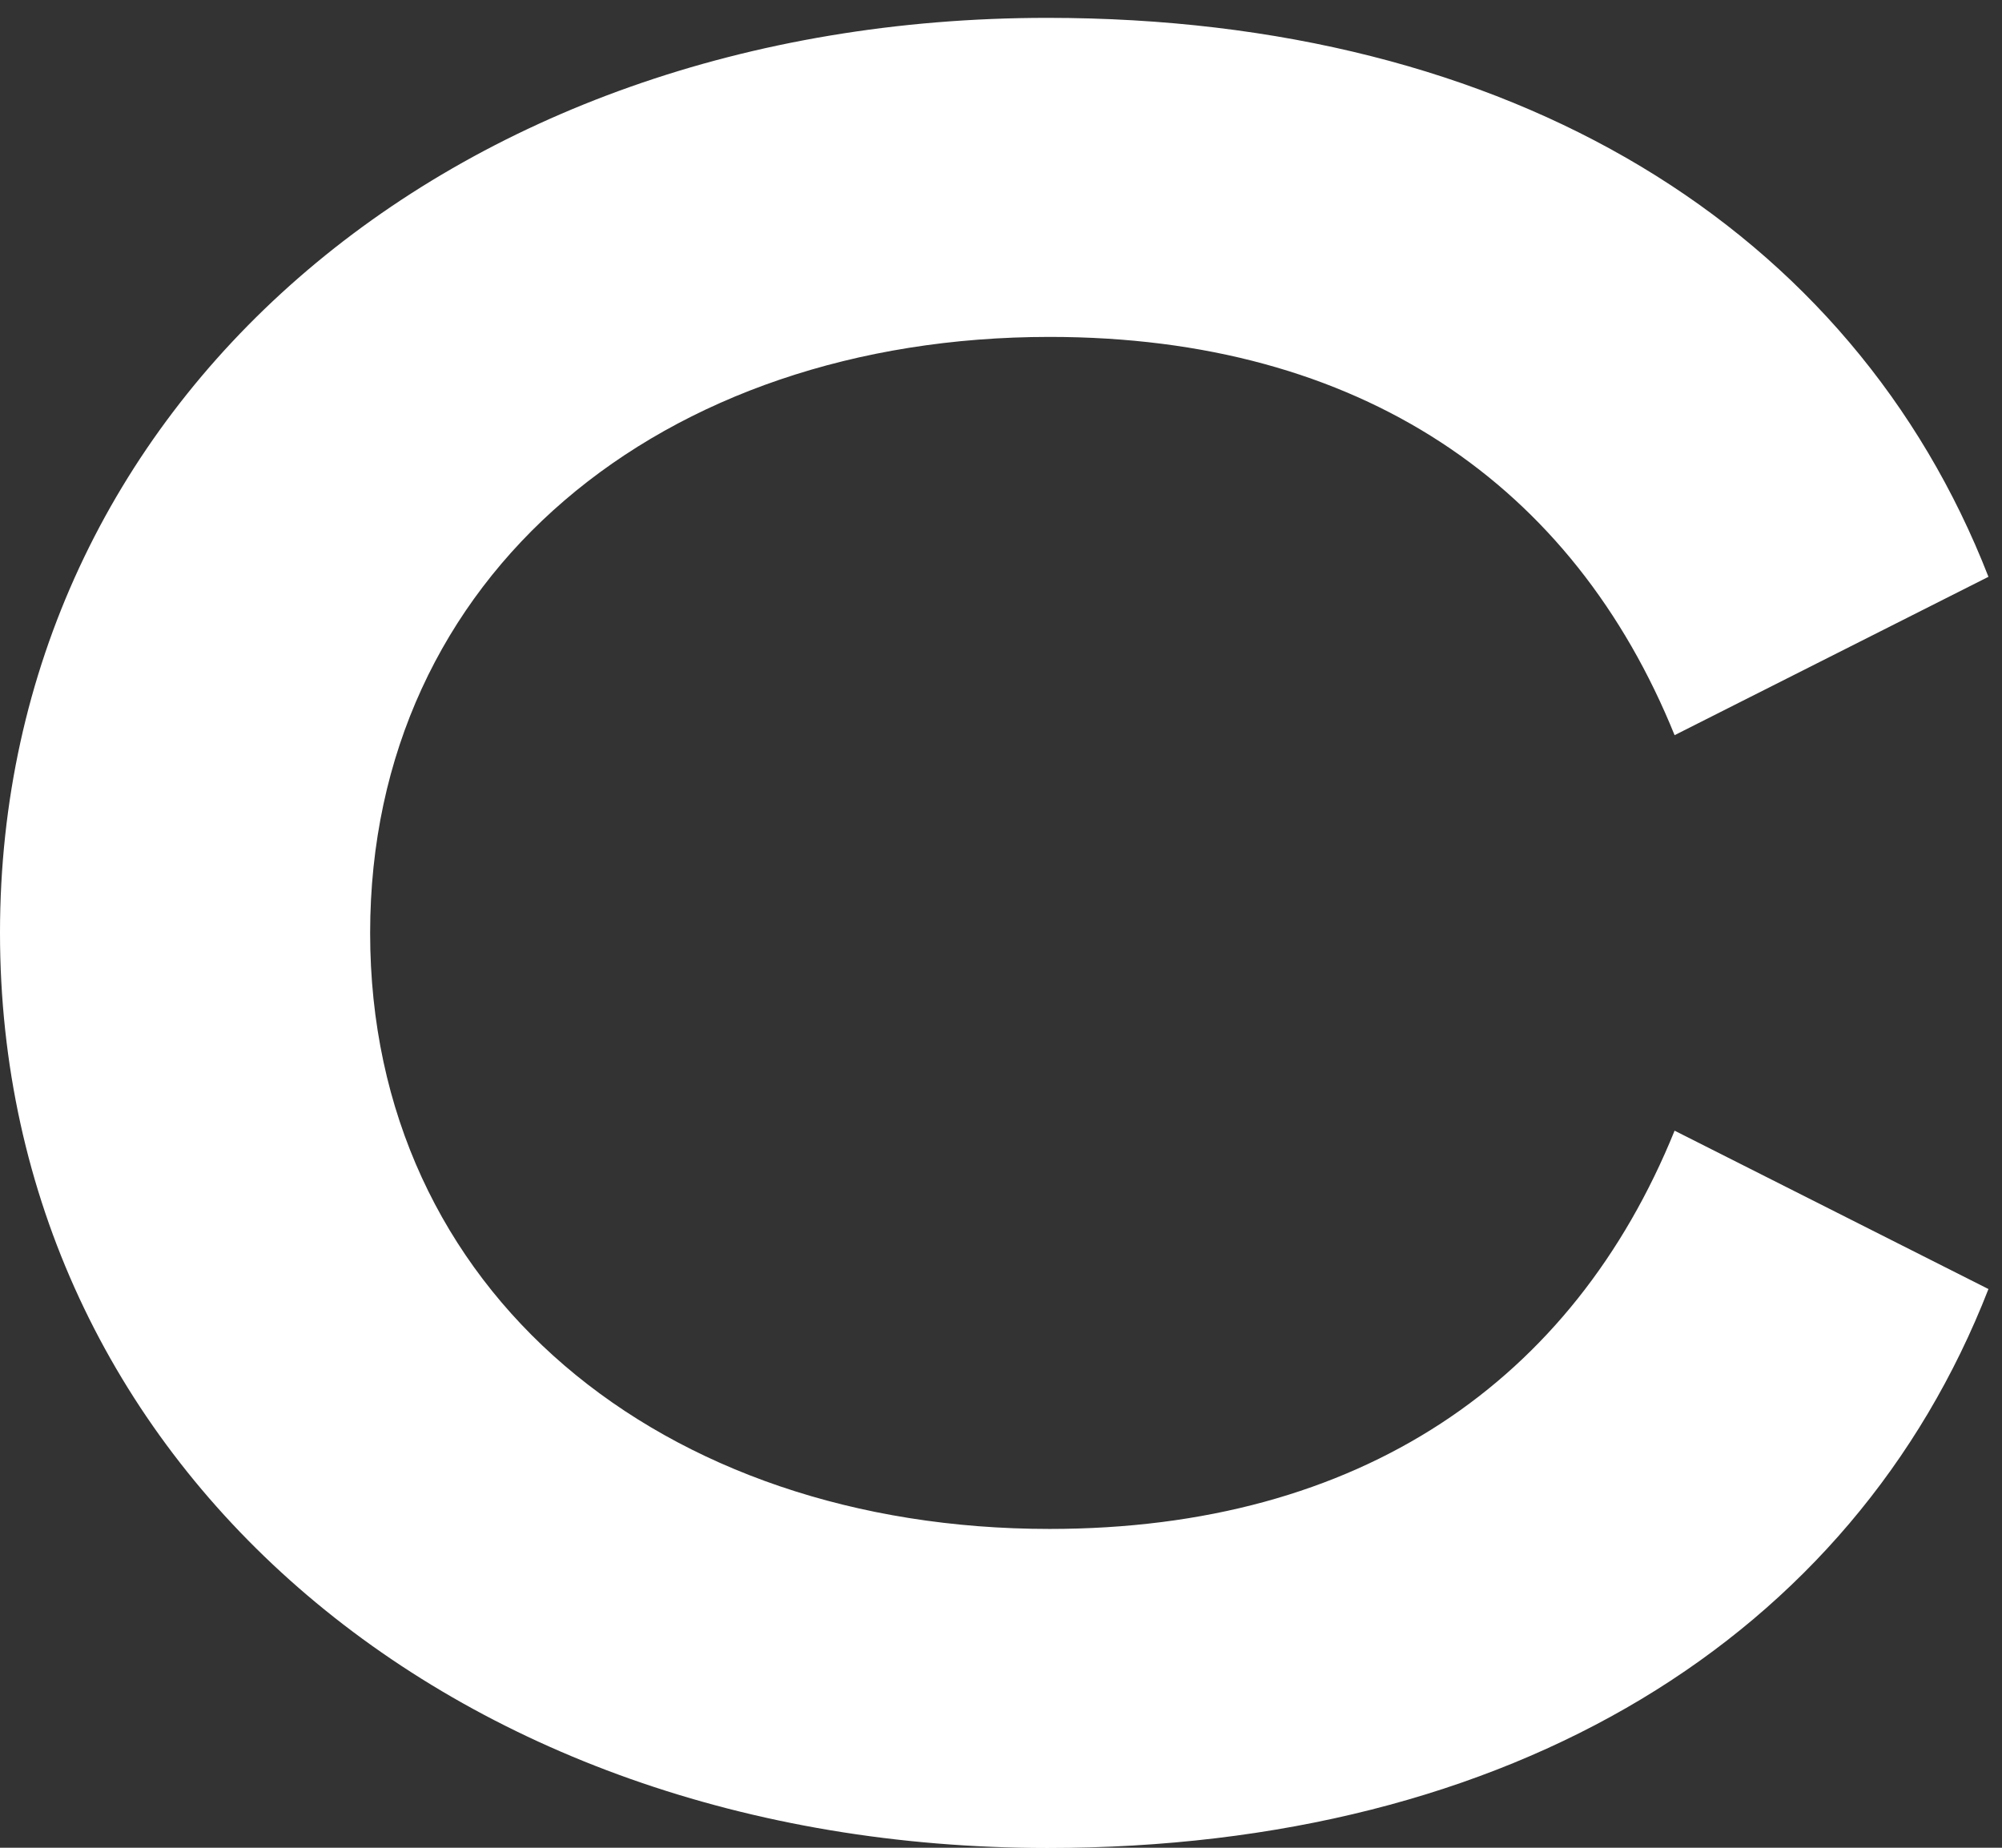
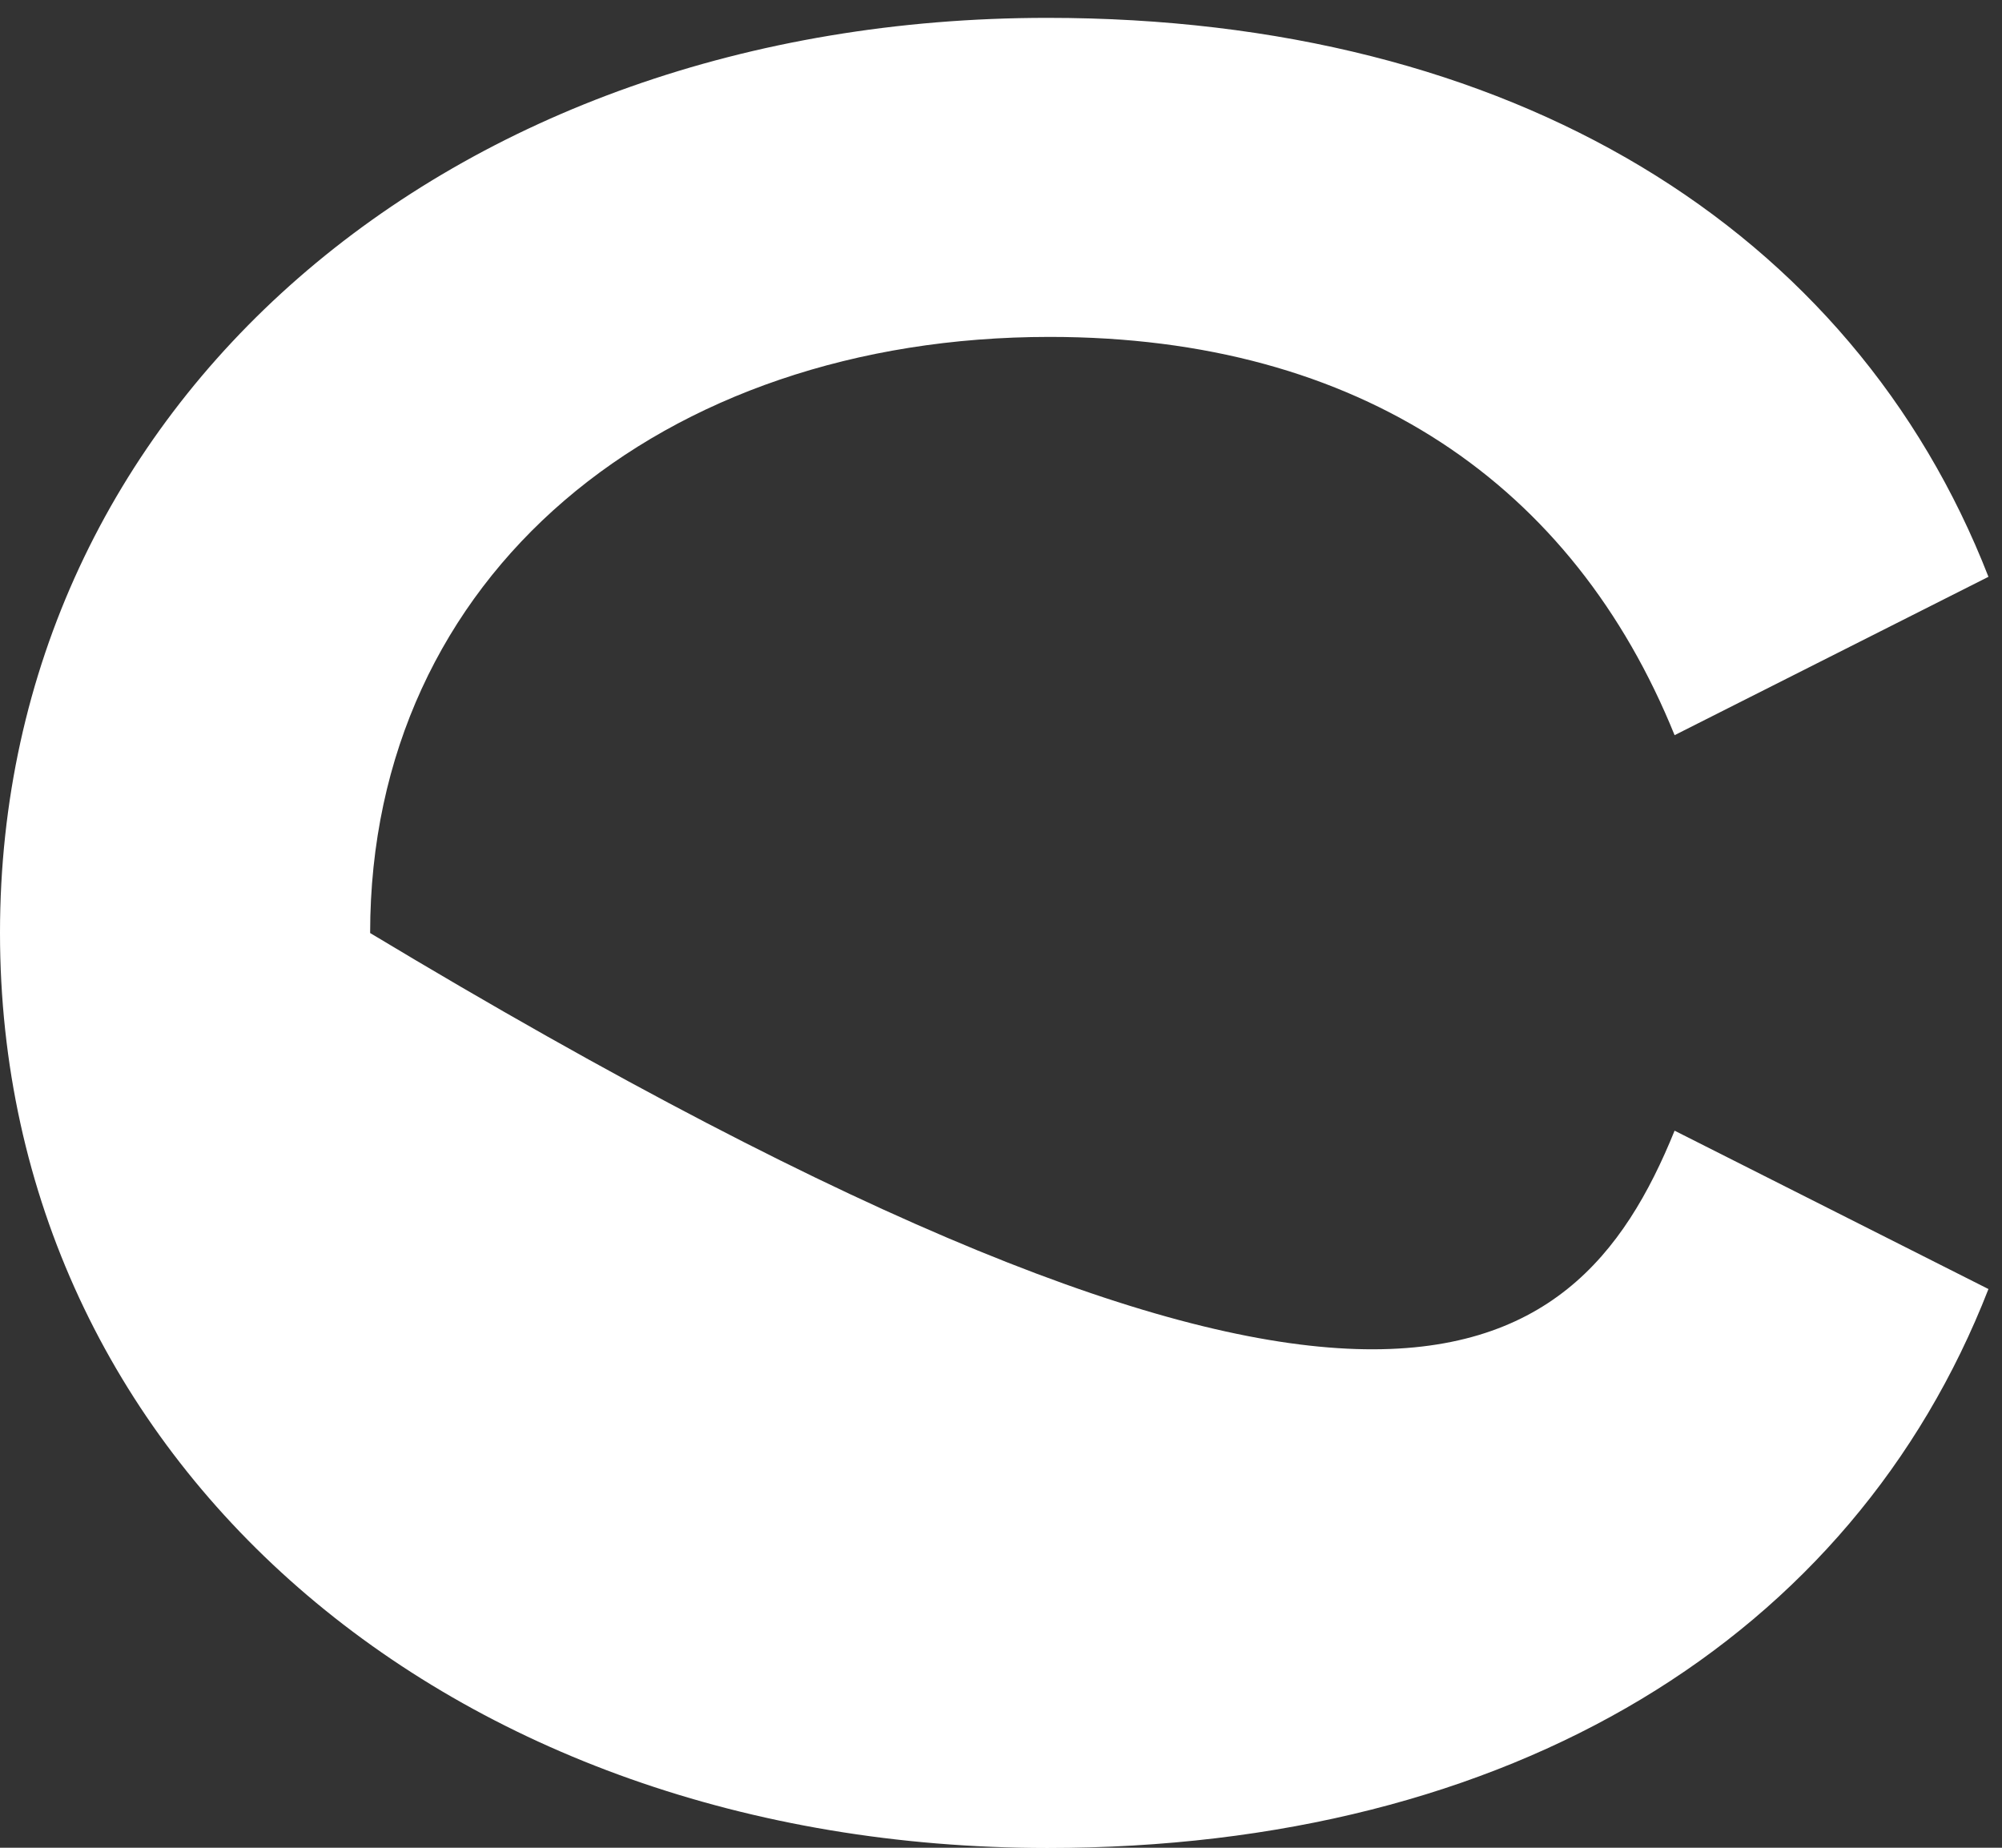
<svg xmlns="http://www.w3.org/2000/svg" width="26" height="24" viewBox="0 0 26 24" fill="none">
  <rect x="0" y="0" width="26" height="24" fill="#333333" stroke="none" />
-   <path d="M13.602 0.232C19.634 0.232 24.06 2.964 25.824 7.492L21.748 9.549C20.434 6.303 17.675 4.376 13.631 4.376C8.594 4.376 4.807 7.461 4.807 12.119C4.807 16.777 8.594 19.859 13.631 19.859C17.672 19.859 20.432 17.932 21.748 14.686L25.824 16.743C24.06 21.272 19.631 24.003 13.602 24.003C5.806 24 0 18.957 0 12.116C0 5.275 5.806 0.232 13.602 0.232Z" fill="white" />
+   <path d="M13.602 0.232C19.634 0.232 24.06 2.964 25.824 7.492L21.748 9.549C20.434 6.303 17.675 4.376 13.631 4.376C8.594 4.376 4.807 7.461 4.807 12.119C17.672 19.859 20.432 17.932 21.748 14.686L25.824 16.743C24.06 21.272 19.631 24.003 13.602 24.003C5.806 24 0 18.957 0 12.116C0 5.275 5.806 0.232 13.602 0.232Z" fill="white" />
</svg>